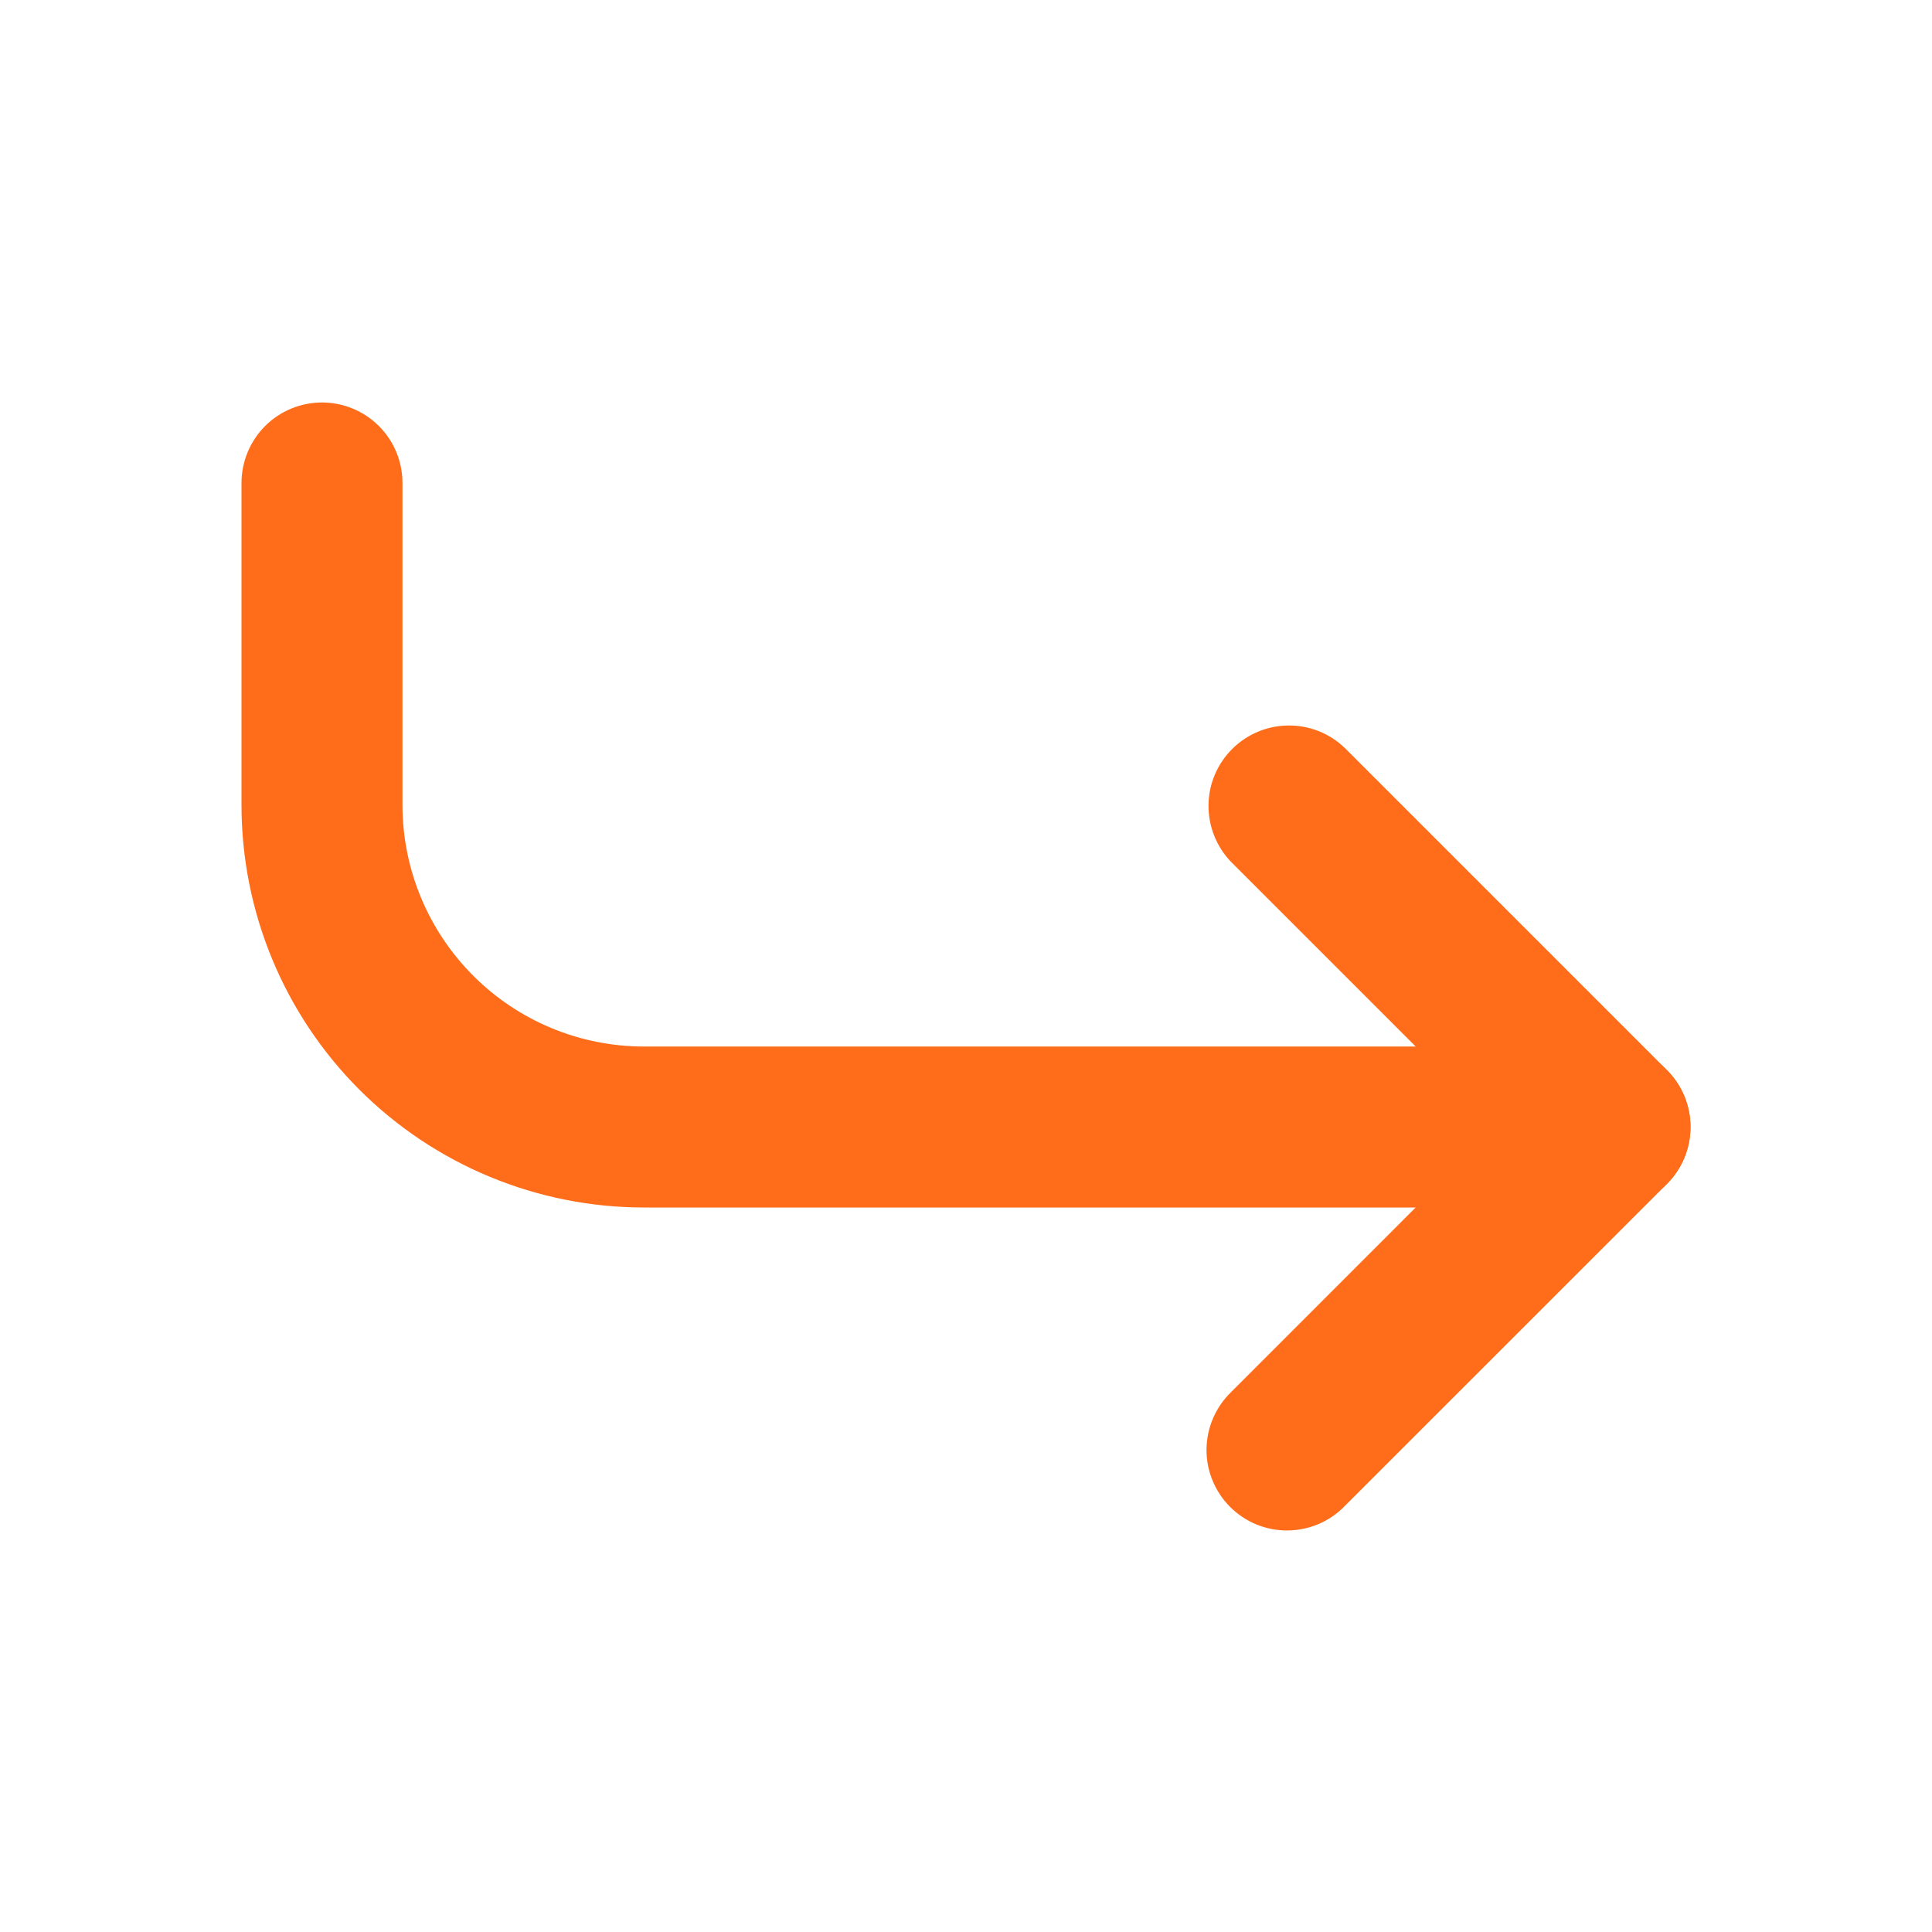
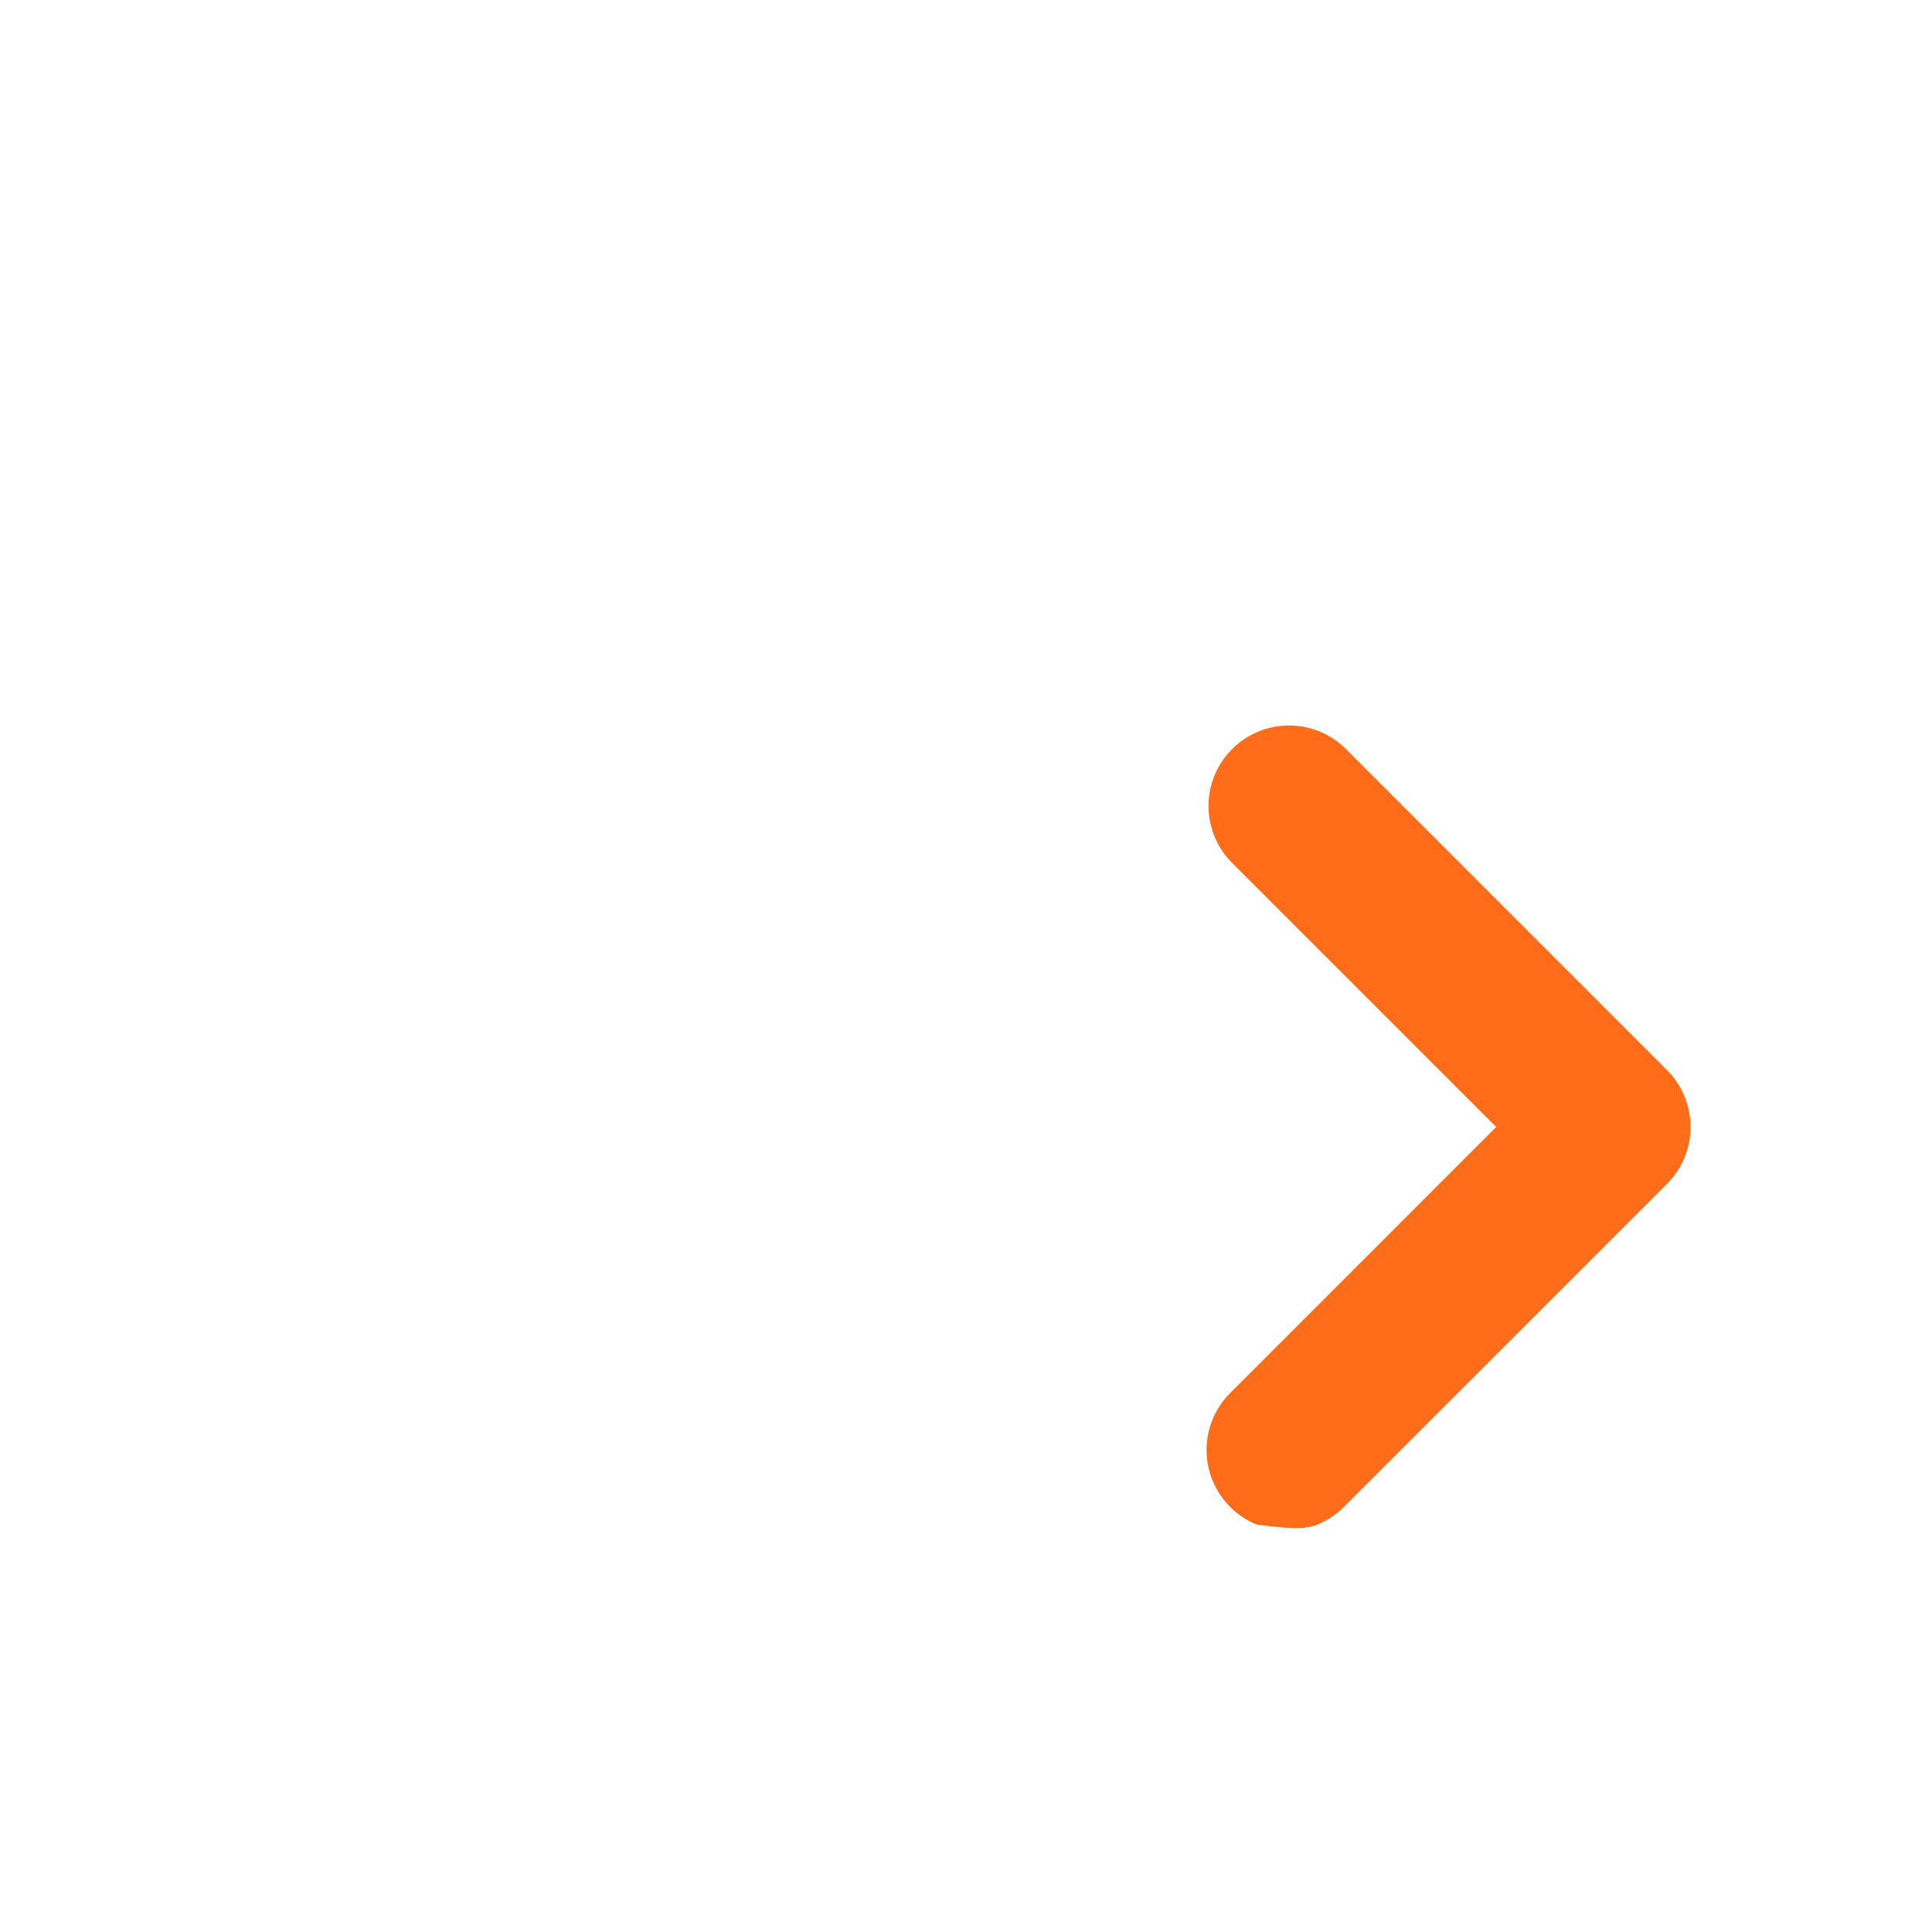
<svg xmlns="http://www.w3.org/2000/svg" width="25" height="25" viewBox="0 0 25 25" fill="none">
-   <path fill-rule="evenodd" clip-rule="evenodd" d="M21.875 14.583C21.875 14.307 21.765 14.042 21.57 13.847C21.375 13.652 21.11 13.542 20.833 13.542H8.333C7.505 13.542 6.71 13.213 6.124 12.626C5.538 12.04 5.208 11.245 5.208 10.417V6.25C5.208 5.974 5.099 5.709 4.903 5.513C4.708 5.318 4.443 5.208 4.167 5.208C3.89 5.208 3.625 5.318 3.43 5.513C3.235 5.709 3.125 5.974 3.125 6.25V10.417C3.125 11.798 3.674 13.123 4.65 14.1C5.627 15.076 6.952 15.625 8.333 15.625H20.833C21.11 15.625 21.375 15.515 21.57 15.32C21.765 15.125 21.875 14.86 21.875 14.583Z" fill="#FF6D1B" />
-   <path fill-rule="evenodd" clip-rule="evenodd" d="M21.57 15.32C21.765 15.124 21.875 14.86 21.875 14.583C21.875 14.307 21.765 14.042 21.57 13.847L17.403 9.68C17.207 9.49 16.944 9.385 16.671 9.388C16.397 9.39 16.136 9.5 15.943 9.693C15.75 9.886 15.64 10.147 15.638 10.42C15.636 10.694 15.741 10.957 15.93 11.153L19.36 14.583L15.93 18.014C15.831 18.11 15.751 18.225 15.697 18.352C15.642 18.479 15.614 18.616 15.612 18.754C15.611 18.892 15.637 19.029 15.69 19.157C15.742 19.285 15.82 19.402 15.917 19.499C16.015 19.597 16.131 19.674 16.259 19.727C16.387 19.779 16.525 19.806 16.663 19.804C16.801 19.803 16.938 19.774 17.065 19.72C17.192 19.665 17.307 19.586 17.403 19.486L21.57 15.32Z" fill="#FF6D1B" />
+   <path fill-rule="evenodd" clip-rule="evenodd" d="M21.57 15.32C21.765 15.124 21.875 14.86 21.875 14.583C21.875 14.307 21.765 14.042 21.57 13.847L17.403 9.68C17.207 9.49 16.944 9.385 16.671 9.388C16.397 9.39 16.136 9.5 15.943 9.693C15.75 9.886 15.64 10.147 15.638 10.42C15.636 10.694 15.741 10.957 15.93 11.153L19.36 14.583L15.93 18.014C15.831 18.11 15.751 18.225 15.697 18.352C15.642 18.479 15.614 18.616 15.612 18.754C15.611 18.892 15.637 19.029 15.69 19.157C15.742 19.285 15.82 19.402 15.917 19.499C16.015 19.597 16.131 19.674 16.259 19.727C16.801 19.803 16.938 19.774 17.065 19.72C17.192 19.665 17.307 19.586 17.403 19.486L21.57 15.32Z" fill="#FF6D1B" />
</svg>